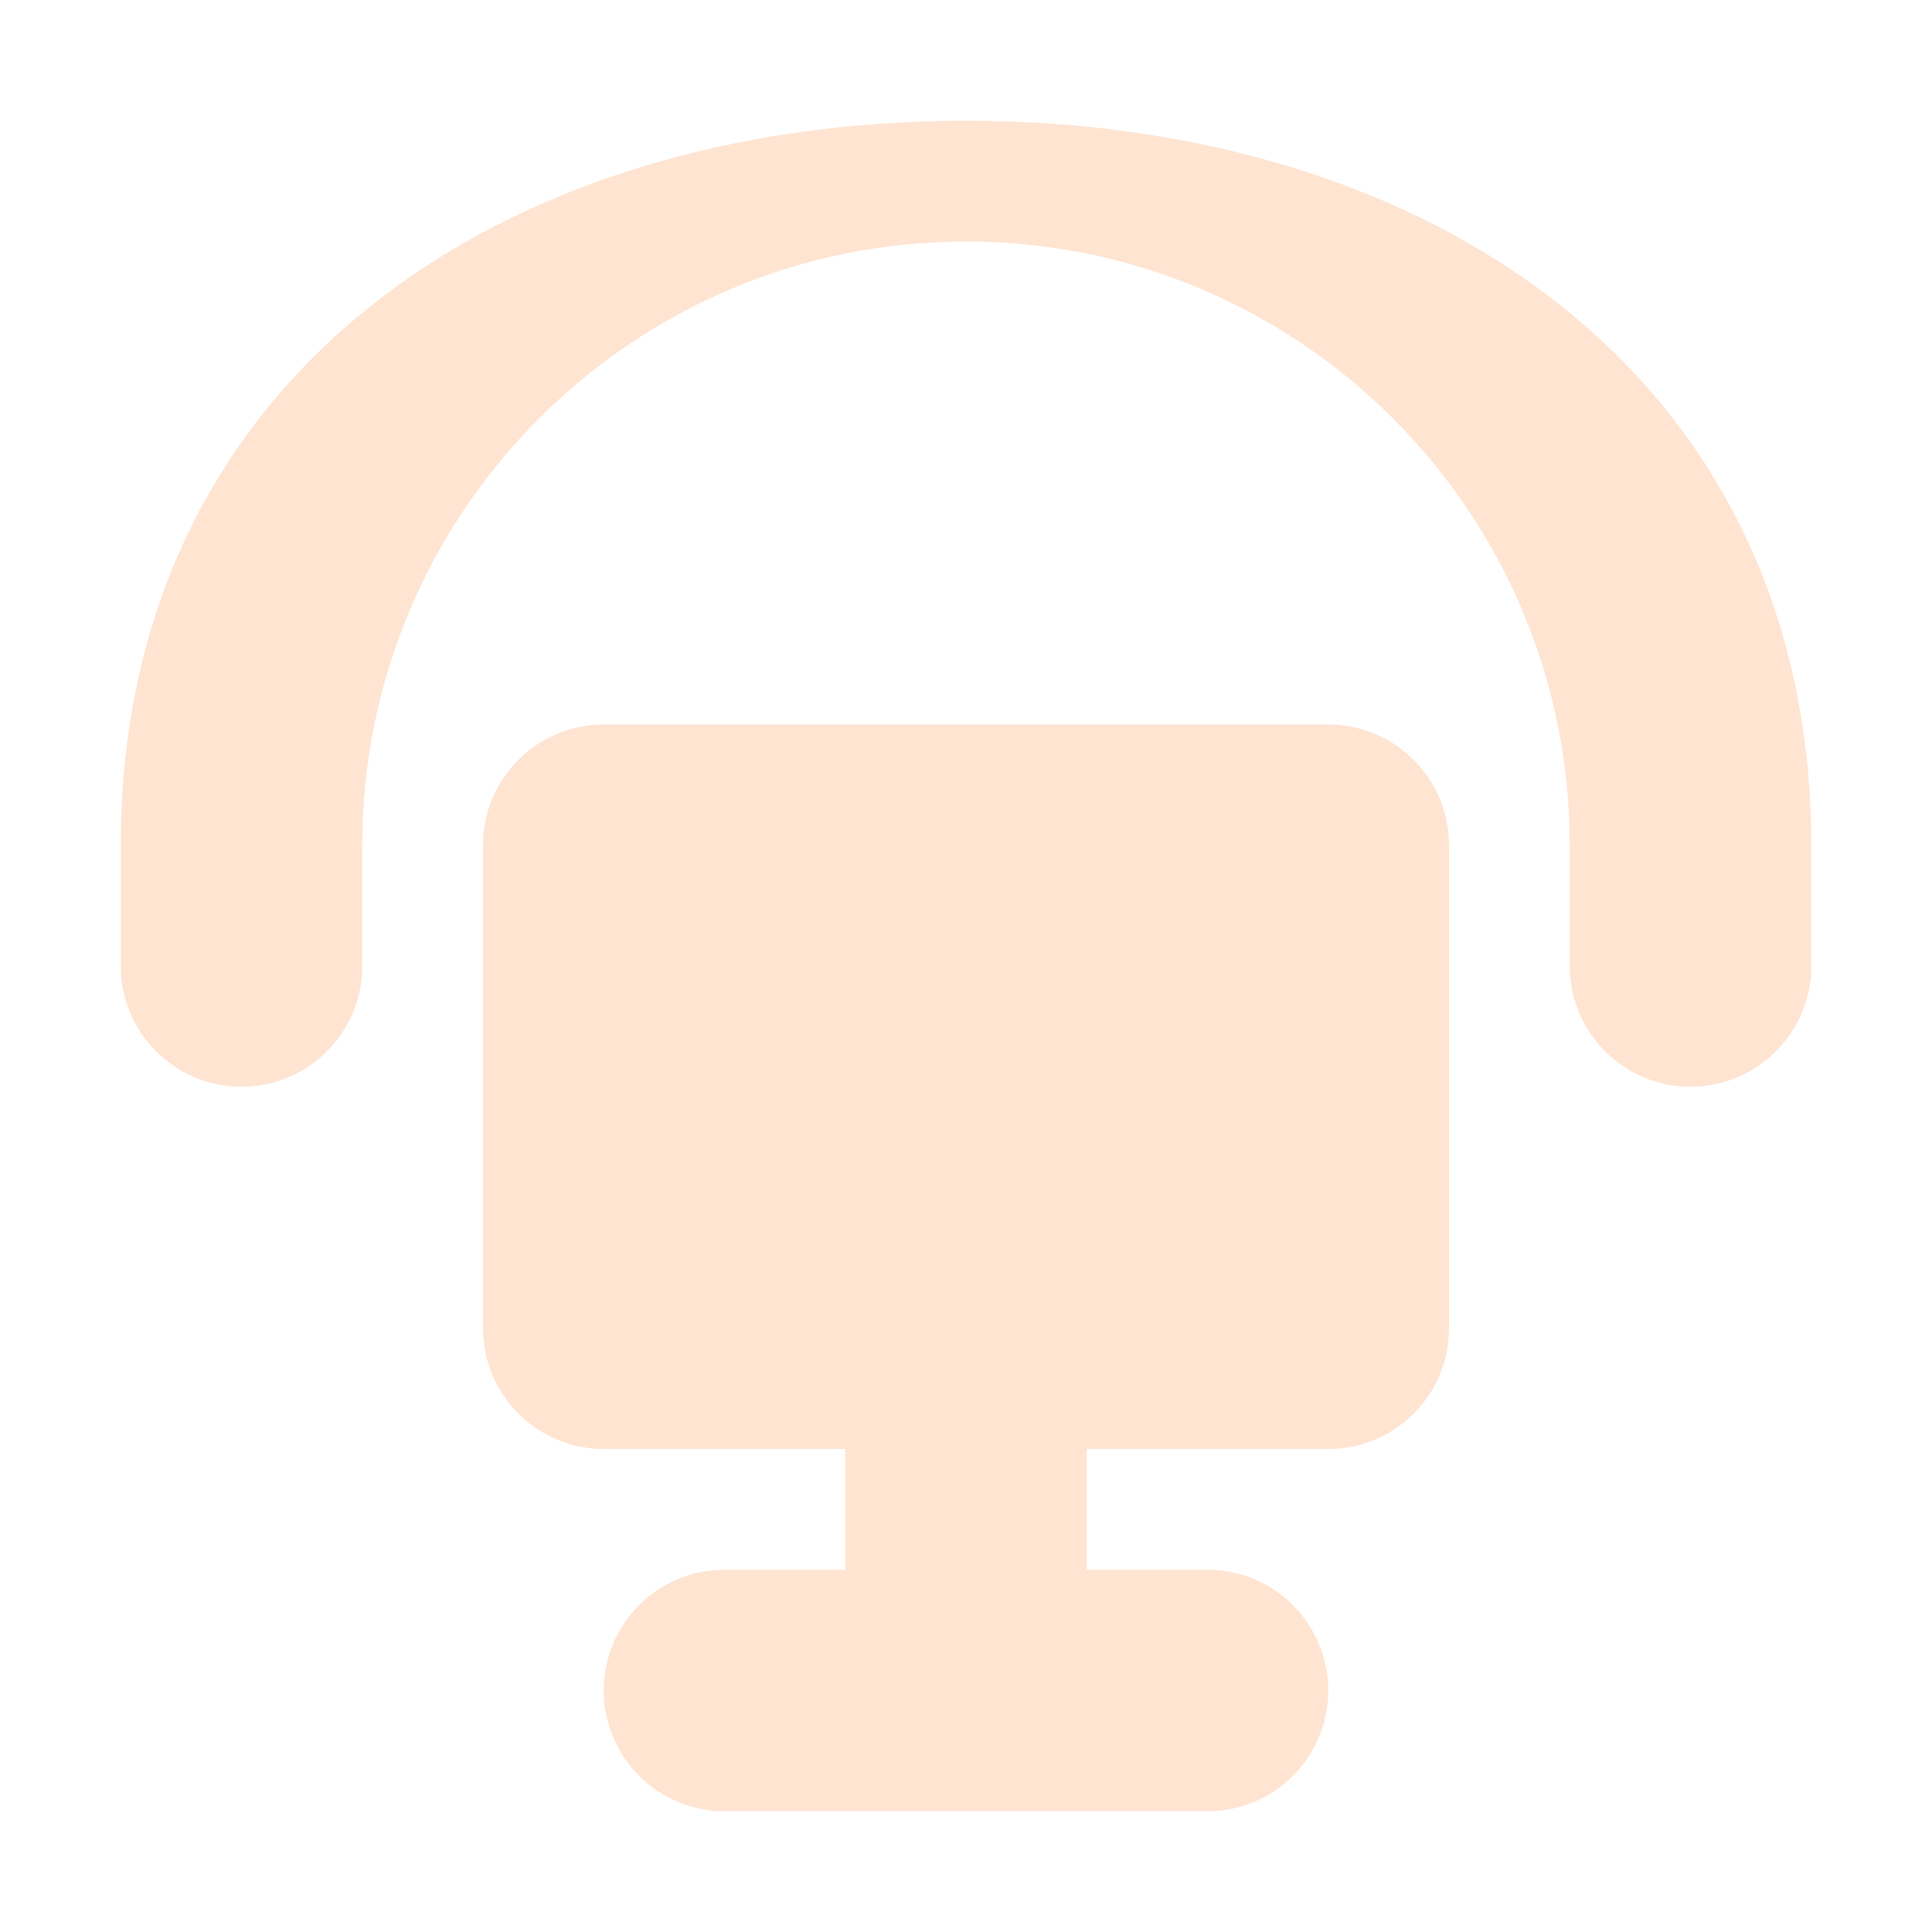
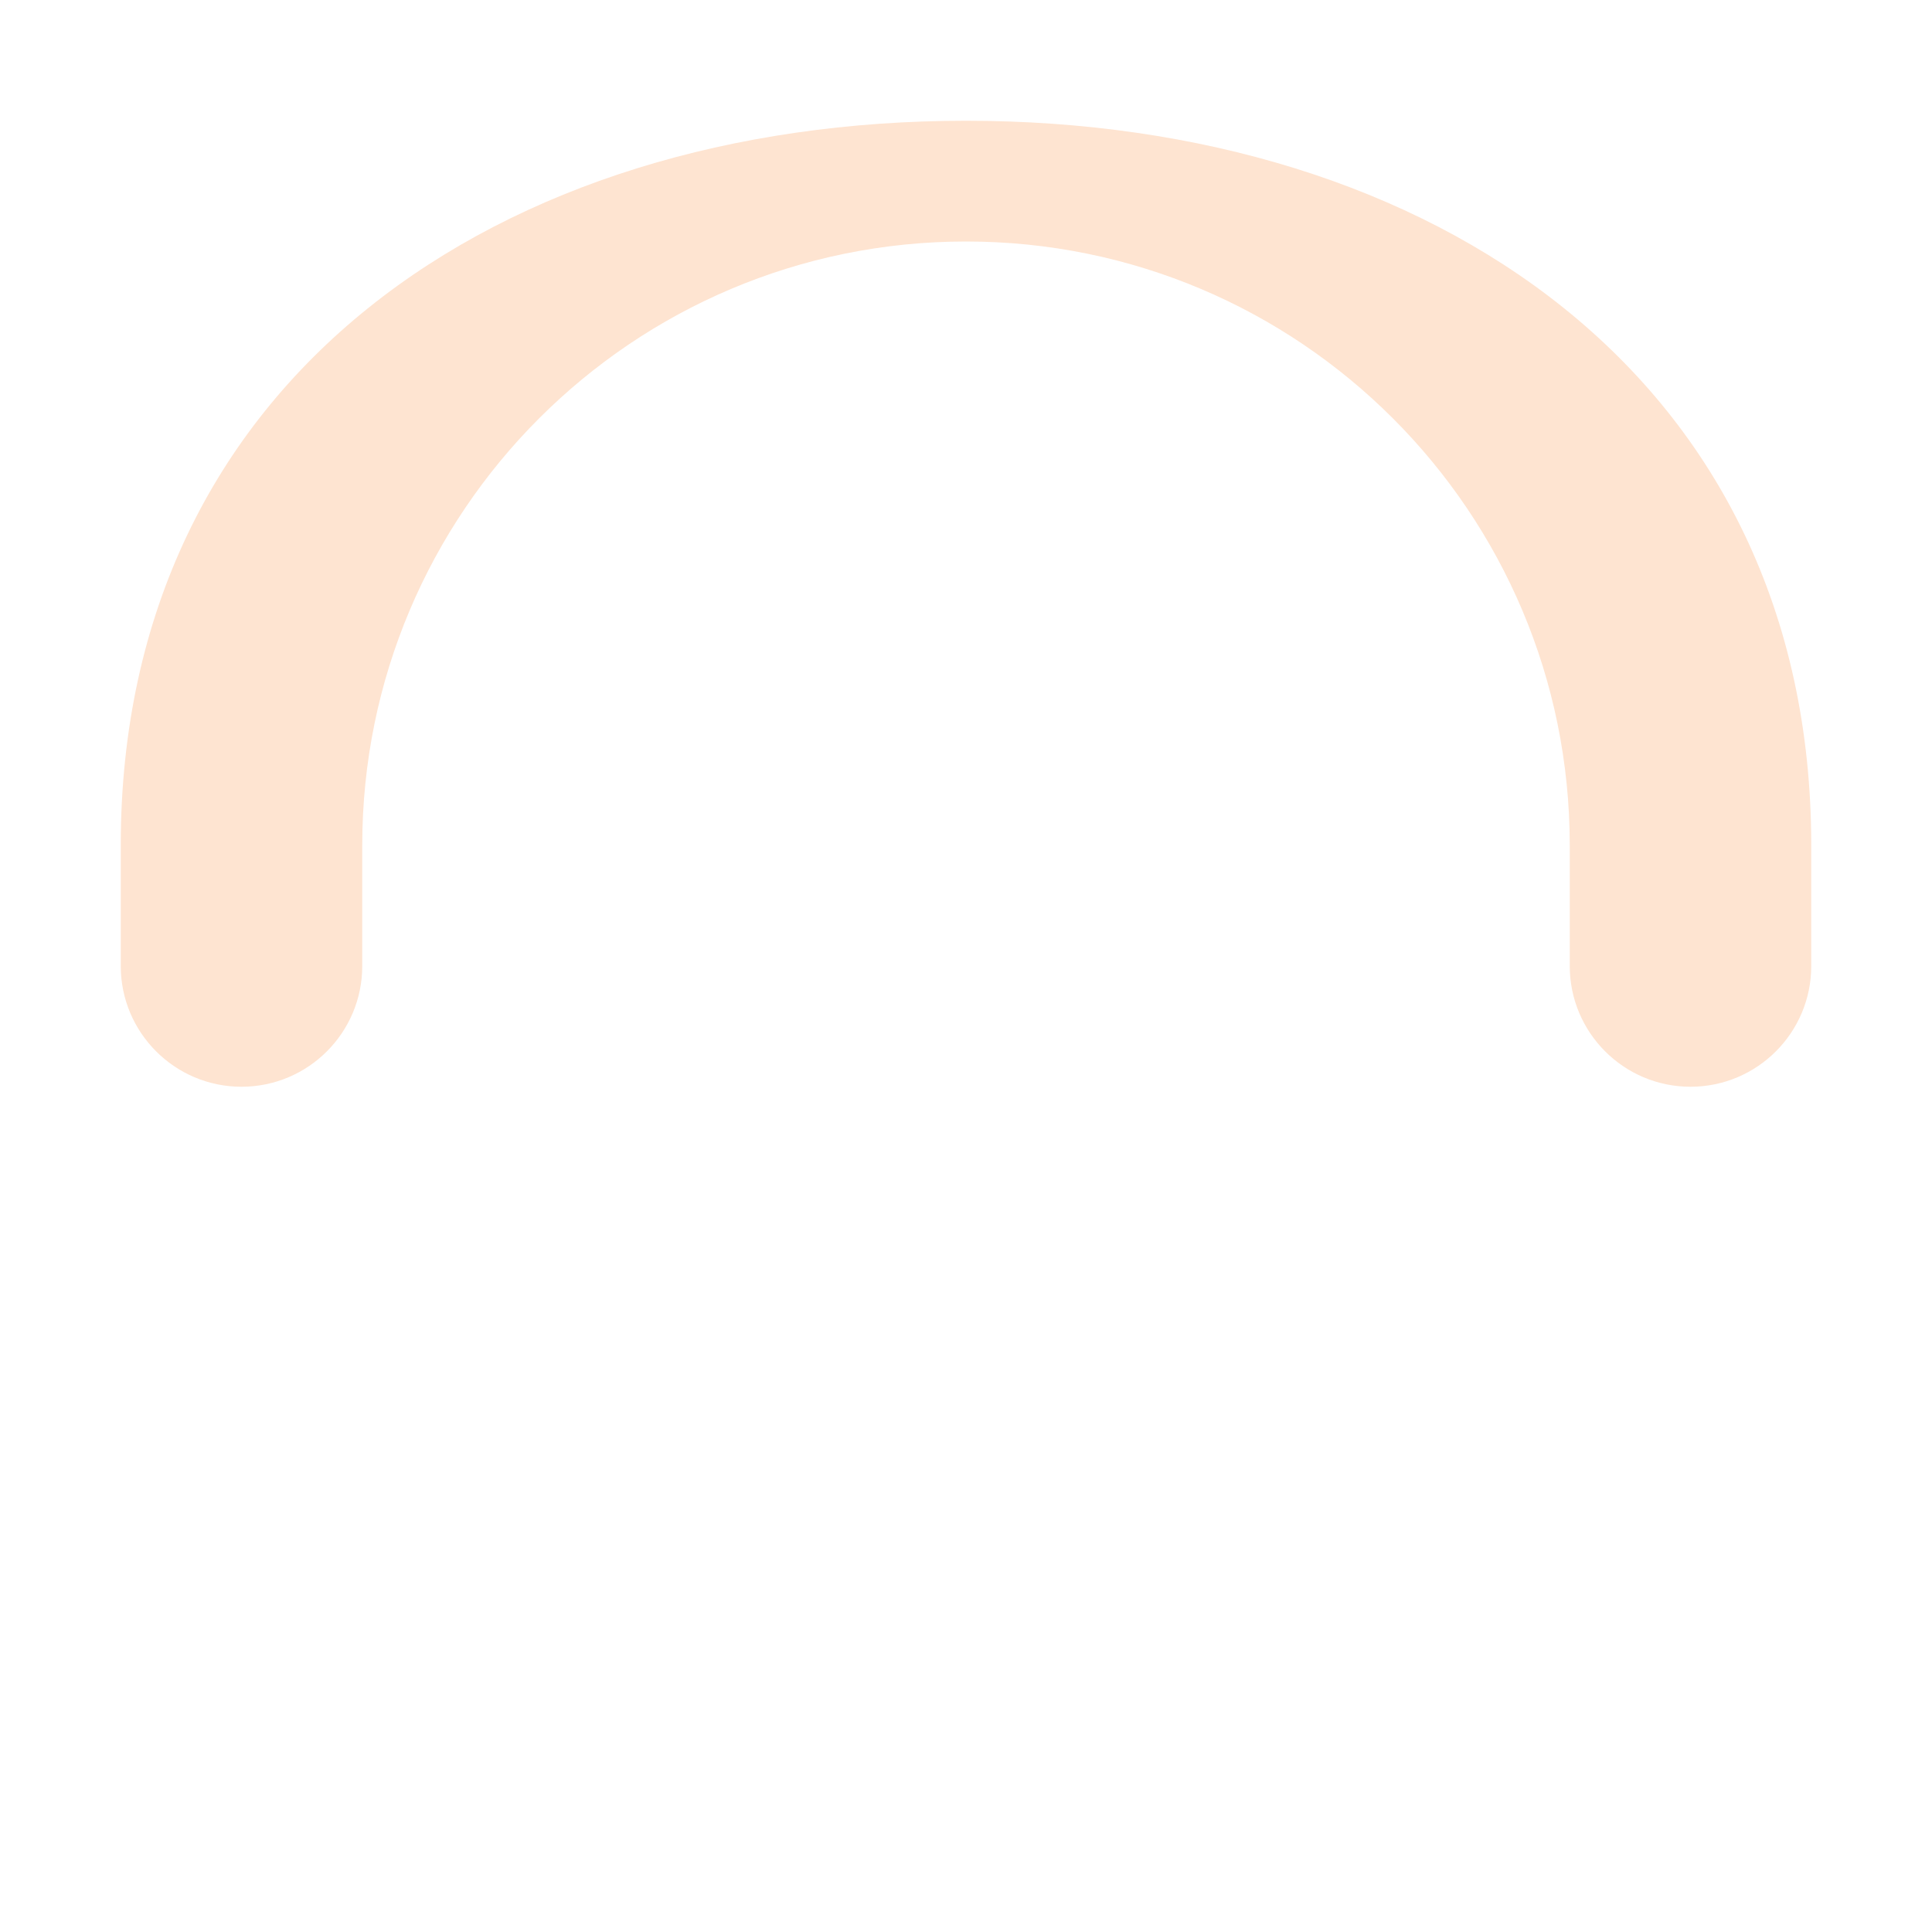
<svg xmlns="http://www.w3.org/2000/svg" width="16" height="16" viewBox="0 0 16 16" fill="none">
  <g id="customer-service">
    <path fill-rule="evenodd" clip-rule="evenodd" d="M8 2C5.239 2 3 4.239 3 7V8C3 8.552 2.552 9 2 9C1.448 9 1 8.552 1 8V7C1 3.134 4.134 1 8 1C11.866 1 15 3.134 15 7V8C15 8.552 14.552 9 14 9C13.448 9 13 8.552 13 8V7C13 4.239 10.761 2 8 2Z" fill="#FEE4D1" />
-     <path fill-rule="evenodd" clip-rule="evenodd" d="M4 7C4 6.448 4.448 6 5 6H11C11.552 6 12 6.448 12 7V11C12 11.552 11.552 12 11 12H9V13H10C10.552 13 11 13.448 11 14C11 14.552 10.552 15 10 15H6C5.448 15 5 14.552 5 14C5 13.448 5.448 13 6 13H7V12H5C4.448 12 4 11.552 4 11V7Z" fill="#FEE4D1" />
  </g>
</svg>